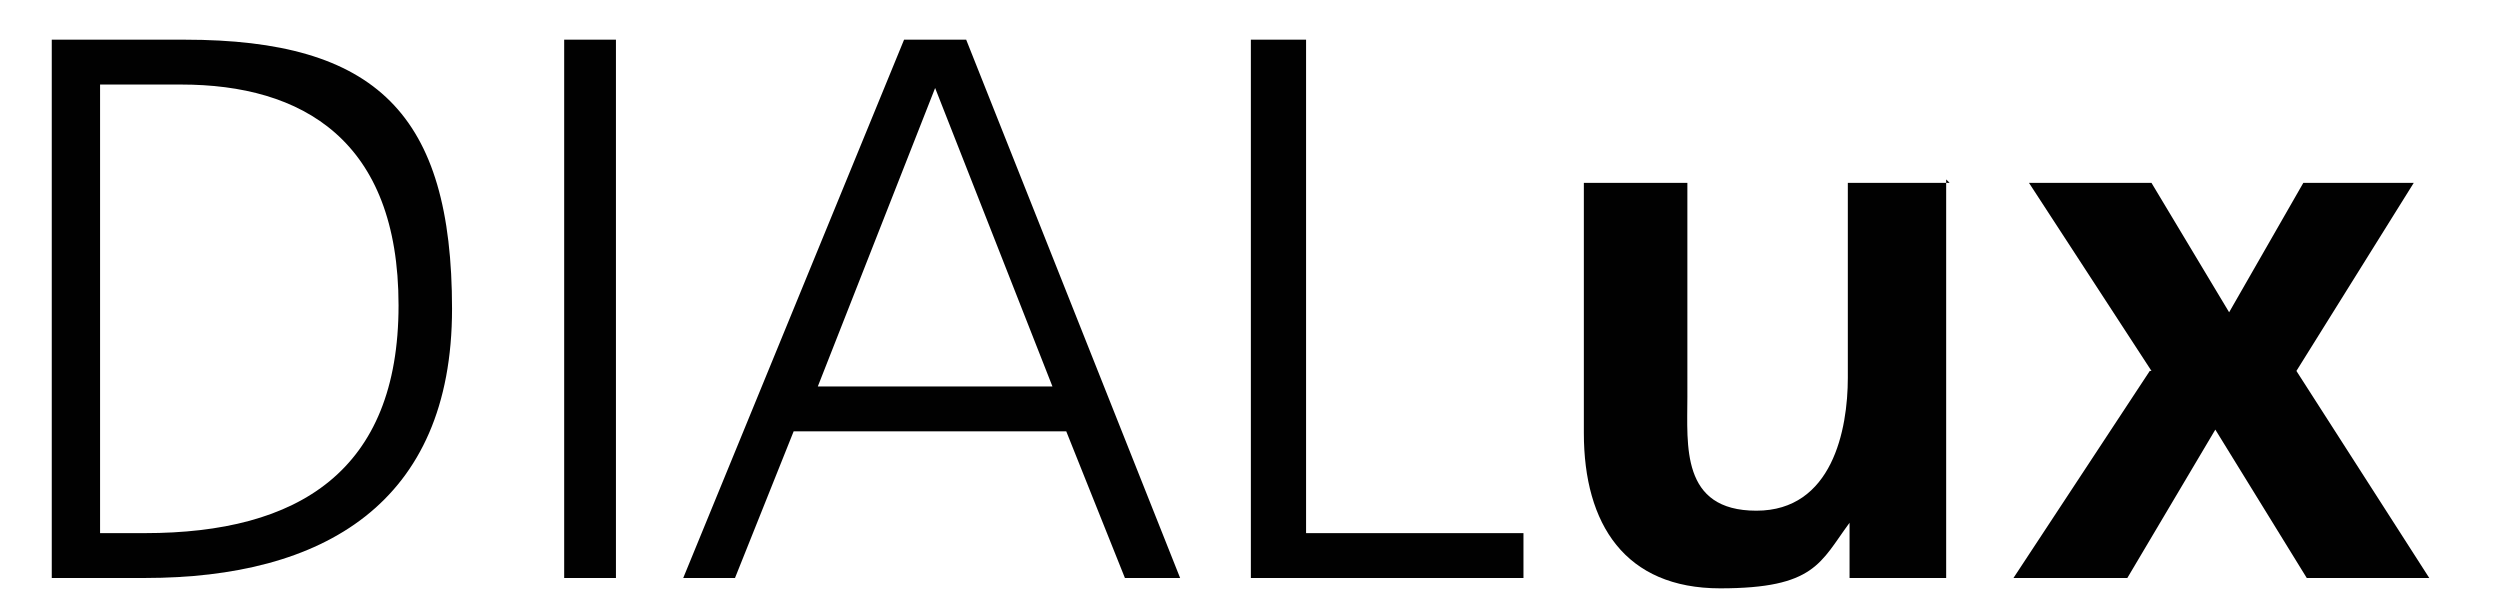
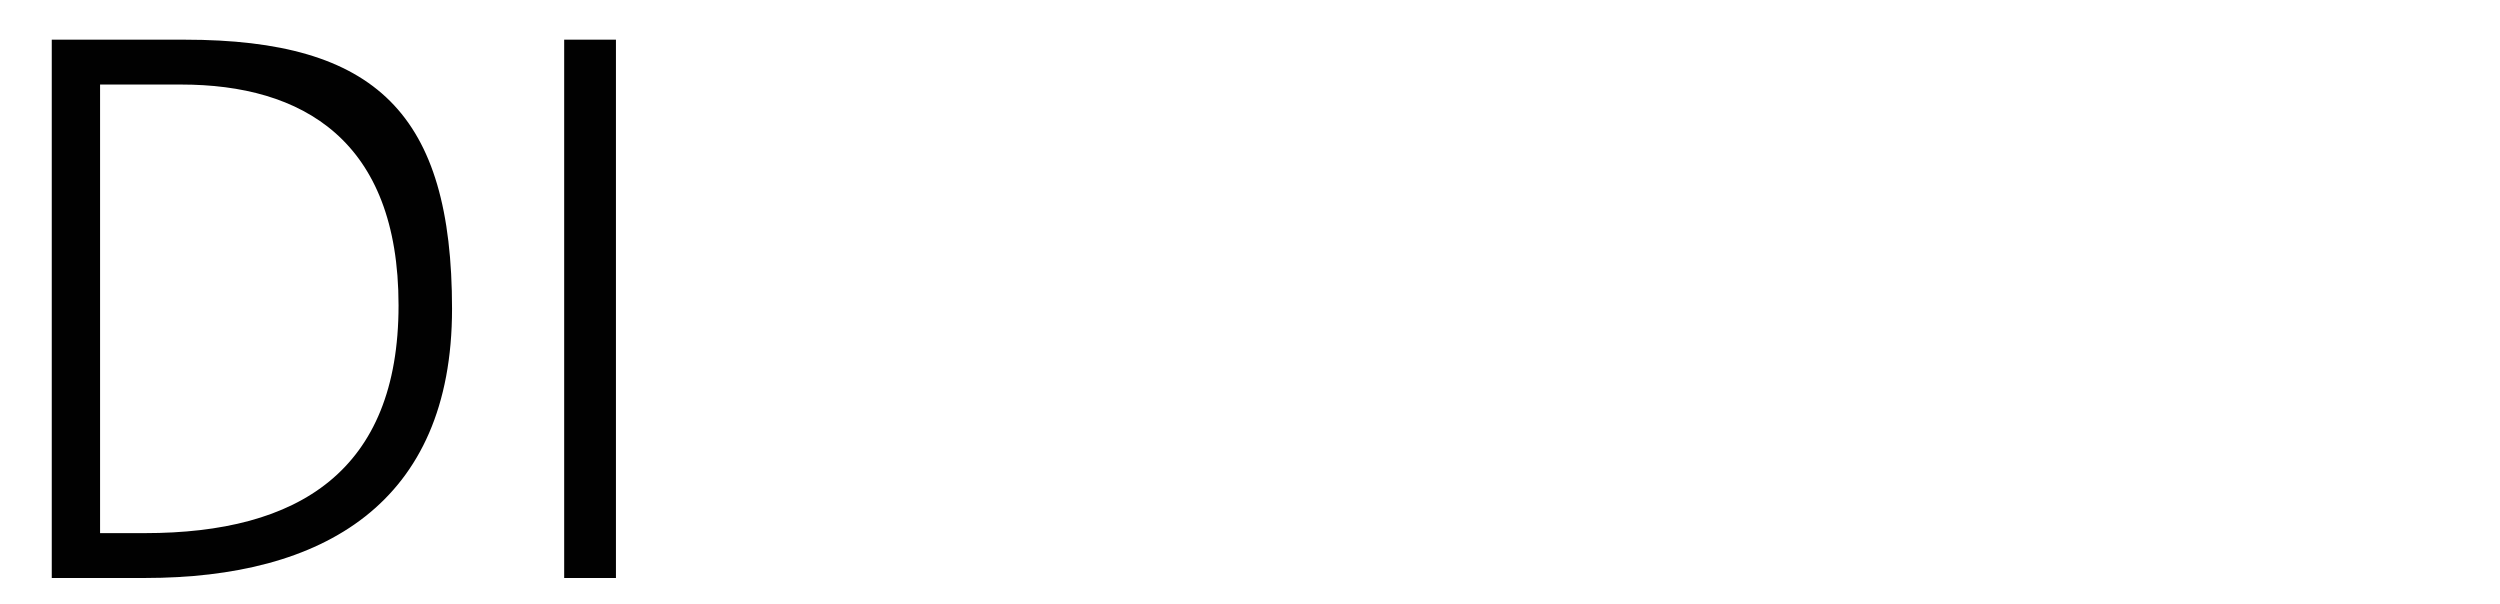
<svg xmlns="http://www.w3.org/2000/svg" width="144.9" height="35" fill="#010101">
  <path d="M6 4.9h4.5c7 0 12.6 3.2 12.6 12.8S17.3 30.9 8.4 30.9H5.8v-26H6zM3 33.5h5.4c10.3 0 17.8-4.3 17.8-15.6S21.8 2.3 10.7 2.3H3v31.2h0z" fill-rule="evenodd" />
  <path d="M32.7,33.5h3V2.3h-3v31.2h0Z" />
-   <path d="M39.6 33.5h3L46 25h15.8l3.4 8.5h3.2L56 2.3h-3.6L39.6 33.5h0zm21.3-11.1H47.4l6.8-17.3L61 22.4h0z" fill-rule="evenodd" />
-   <path d="M72.5 33.5h15.8v-2.6H75.7V2.3h-3.2v31.2h0zm40.6-22.9h-6v11.3c0 3-.9 7.7-5.3 7.7s-4-3.8-4-6.6V10.6h-6v14.5c0 5.3 2.4 9 7.9 9s5.8-1.5 7.5-3.8h0v3.2h5.6V10.4h0l.2.2h0zm11.5 10.9l-7.9 12h6.6l5.1-8.6 5.3 8.6h7.1l-7.7-12 6.8-10.9h-6.4l-4.3 7.5-4.5-7.5h-7.1l7.1 10.9h0z" />
</svg>